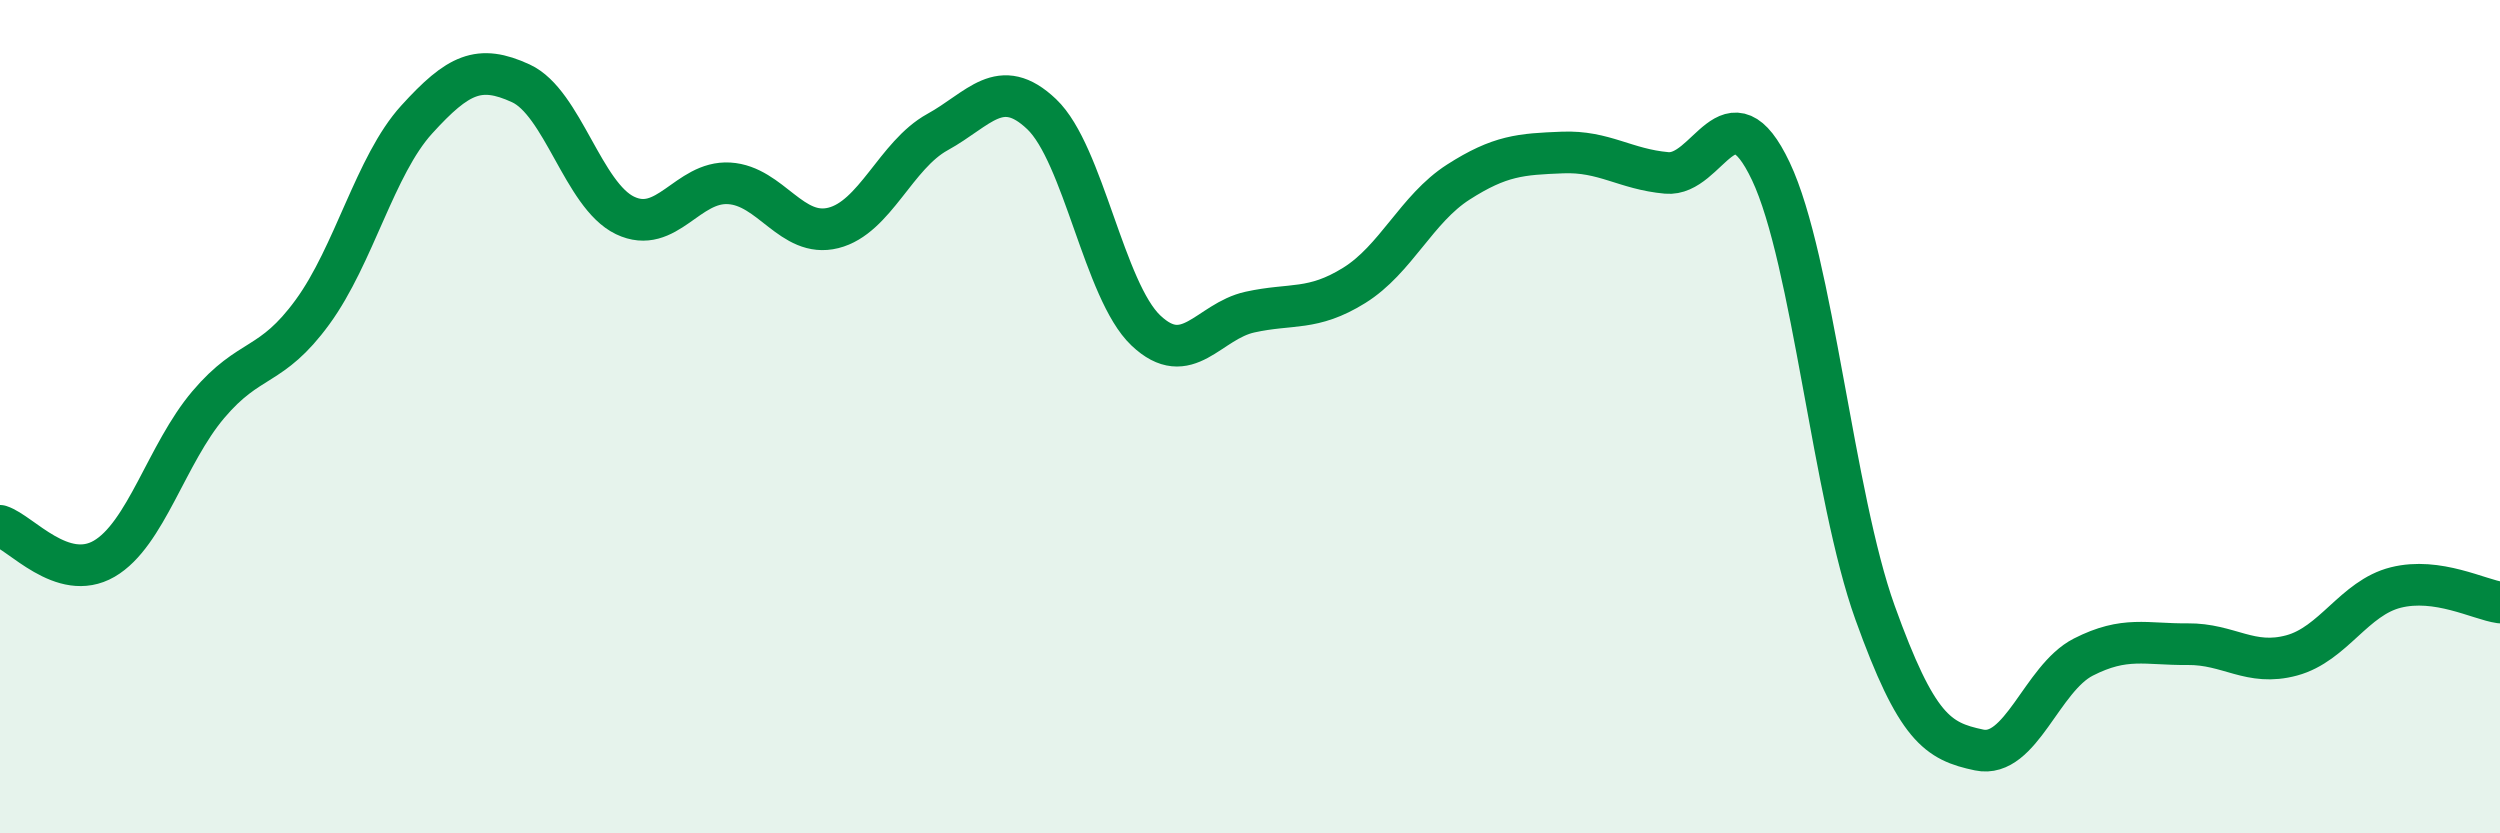
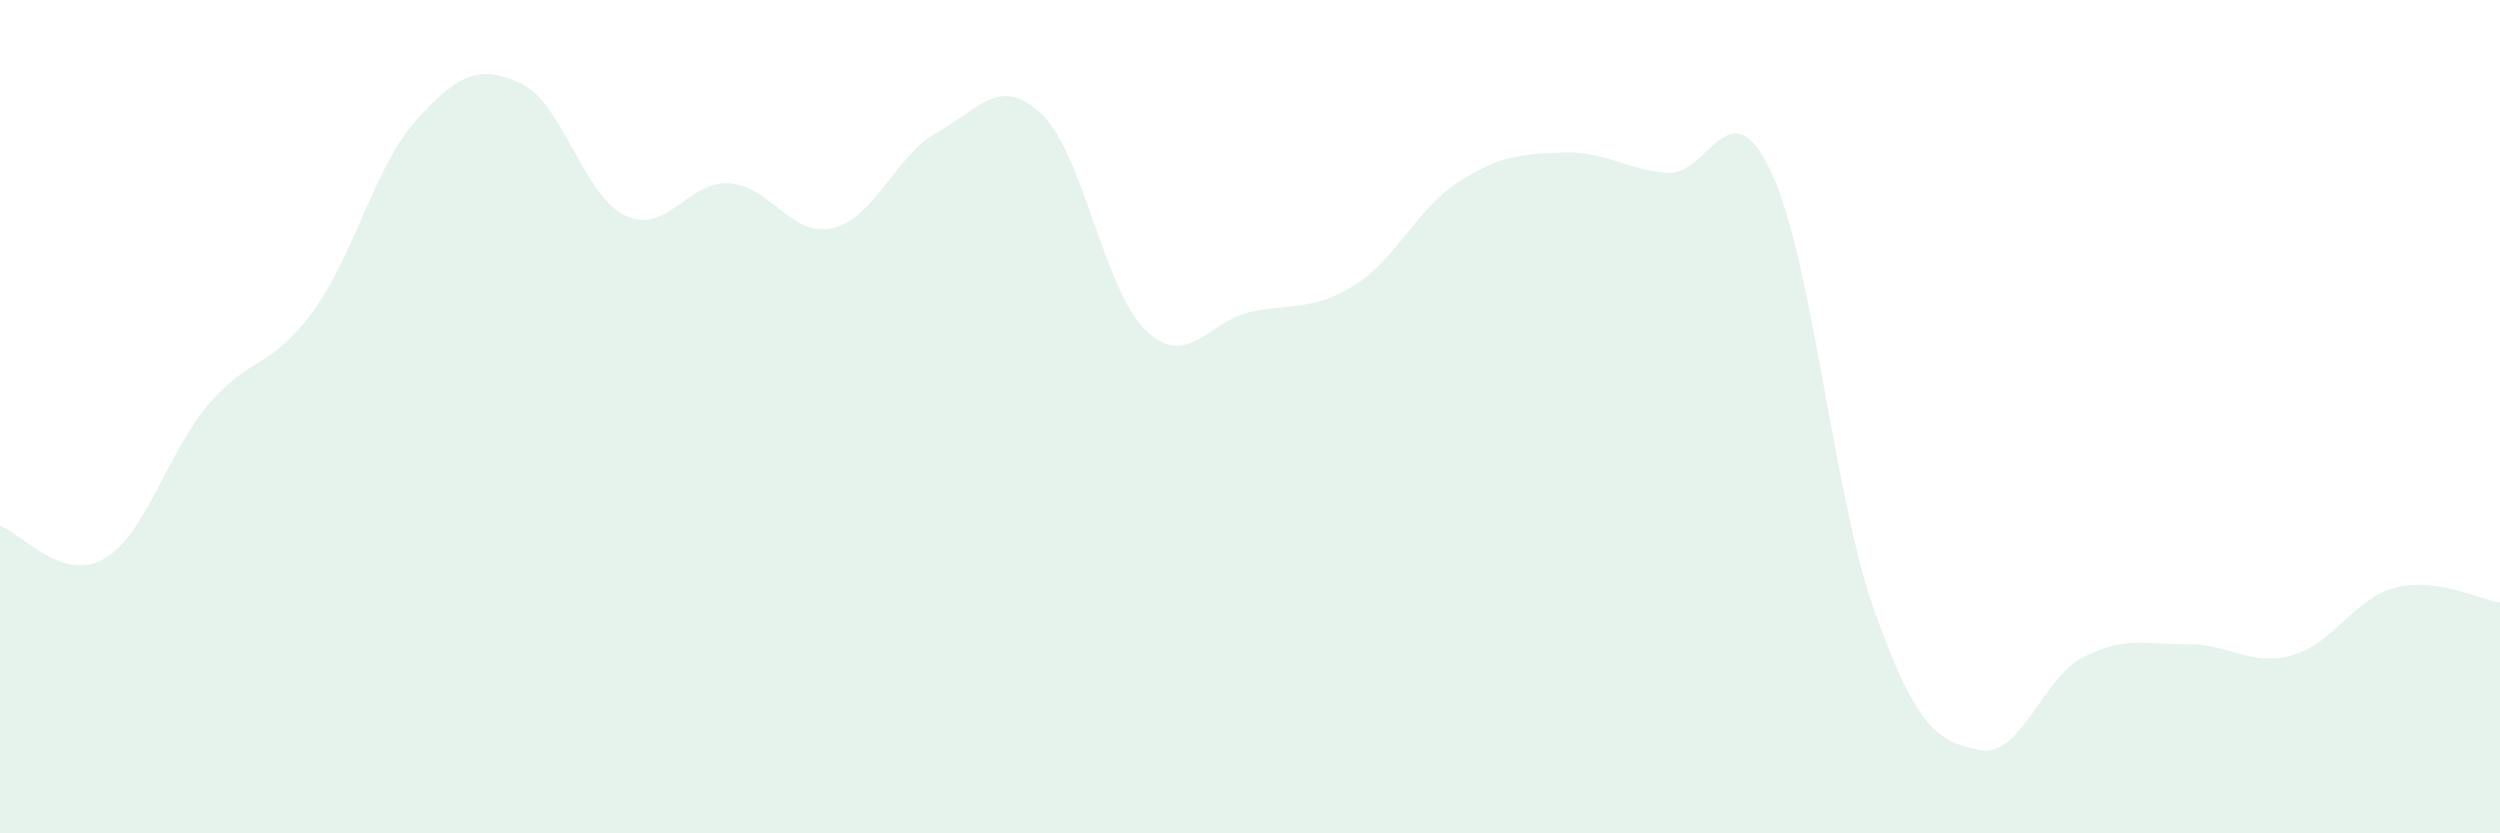
<svg xmlns="http://www.w3.org/2000/svg" width="60" height="20" viewBox="0 0 60 20">
  <path d="M 0,12.62 C 0.5,12.78 1.5,13.99 2.5,13.41 C 3.5,12.83 4,10.89 5,9.71 C 6,8.53 6.5,8.86 7.5,7.49 C 8.5,6.12 9,3.97 10,2.87 C 11,1.77 11.5,1.54 12.5,2 C 13.5,2.46 14,4.69 15,5.17 C 16,5.65 16.5,4.34 17.5,4.4 C 18.5,4.46 19,5.72 20,5.47 C 21,5.22 21.5,3.72 22.5,3.17 C 23.5,2.62 24,1.79 25,2.74 C 26,3.69 26.5,6.98 27.5,7.93 C 28.5,8.88 29,7.71 30,7.49 C 31,7.27 31.5,7.47 32.5,6.85 C 33.5,6.23 34,5.01 35,4.37 C 36,3.73 36.5,3.7 37.5,3.66 C 38.5,3.62 39,4.06 40,4.15 C 41,4.24 41.5,2 42.5,4.11 C 43.5,6.22 44,11.92 45,14.7 C 46,17.48 46.5,17.79 47.5,18 C 48.5,18.21 49,16.28 50,15.77 C 51,15.26 51.5,15.47 52.5,15.46 C 53.5,15.45 54,16 55,15.73 C 56,15.46 56.5,14.35 57.5,14.1 C 58.5,13.85 59.5,14.39 60,14.46L60 20L0 20Z" fill="#008740" opacity="0.1" stroke-linecap="round" stroke-linejoin="round" />
-   <path d="M 0,12.62 C 0.5,12.78 1.5,13.99 2.5,13.41 C 3.5,12.83 4,10.89 5,9.71 C 6,8.53 6.5,8.86 7.5,7.49 C 8.5,6.12 9,3.97 10,2.87 C 11,1.77 11.5,1.54 12.5,2 C 13.5,2.46 14,4.69 15,5.17 C 16,5.65 16.5,4.34 17.5,4.4 C 18.5,4.46 19,5.72 20,5.47 C 21,5.22 21.5,3.72 22.5,3.17 C 23.5,2.62 24,1.79 25,2.74 C 26,3.69 26.5,6.98 27.5,7.93 C 28.5,8.88 29,7.71 30,7.49 C 31,7.27 31.5,7.47 32.5,6.85 C 33.5,6.23 34,5.01 35,4.37 C 36,3.73 36.5,3.7 37.5,3.66 C 38.5,3.62 39,4.06 40,4.15 C 41,4.24 41.5,2 42.5,4.11 C 43.5,6.22 44,11.92 45,14.7 C 46,17.48 46.5,17.79 47.5,18 C 48.5,18.21 49,16.28 50,15.77 C 51,15.26 51.5,15.47 52.5,15.46 C 53.5,15.45 54,16 55,15.73 C 56,15.46 56.5,14.35 57.5,14.1 C 58.5,13.85 59.5,14.39 60,14.46" stroke="#008740" stroke-width="1" fill="none" stroke-linecap="round" stroke-linejoin="round" />
</svg>